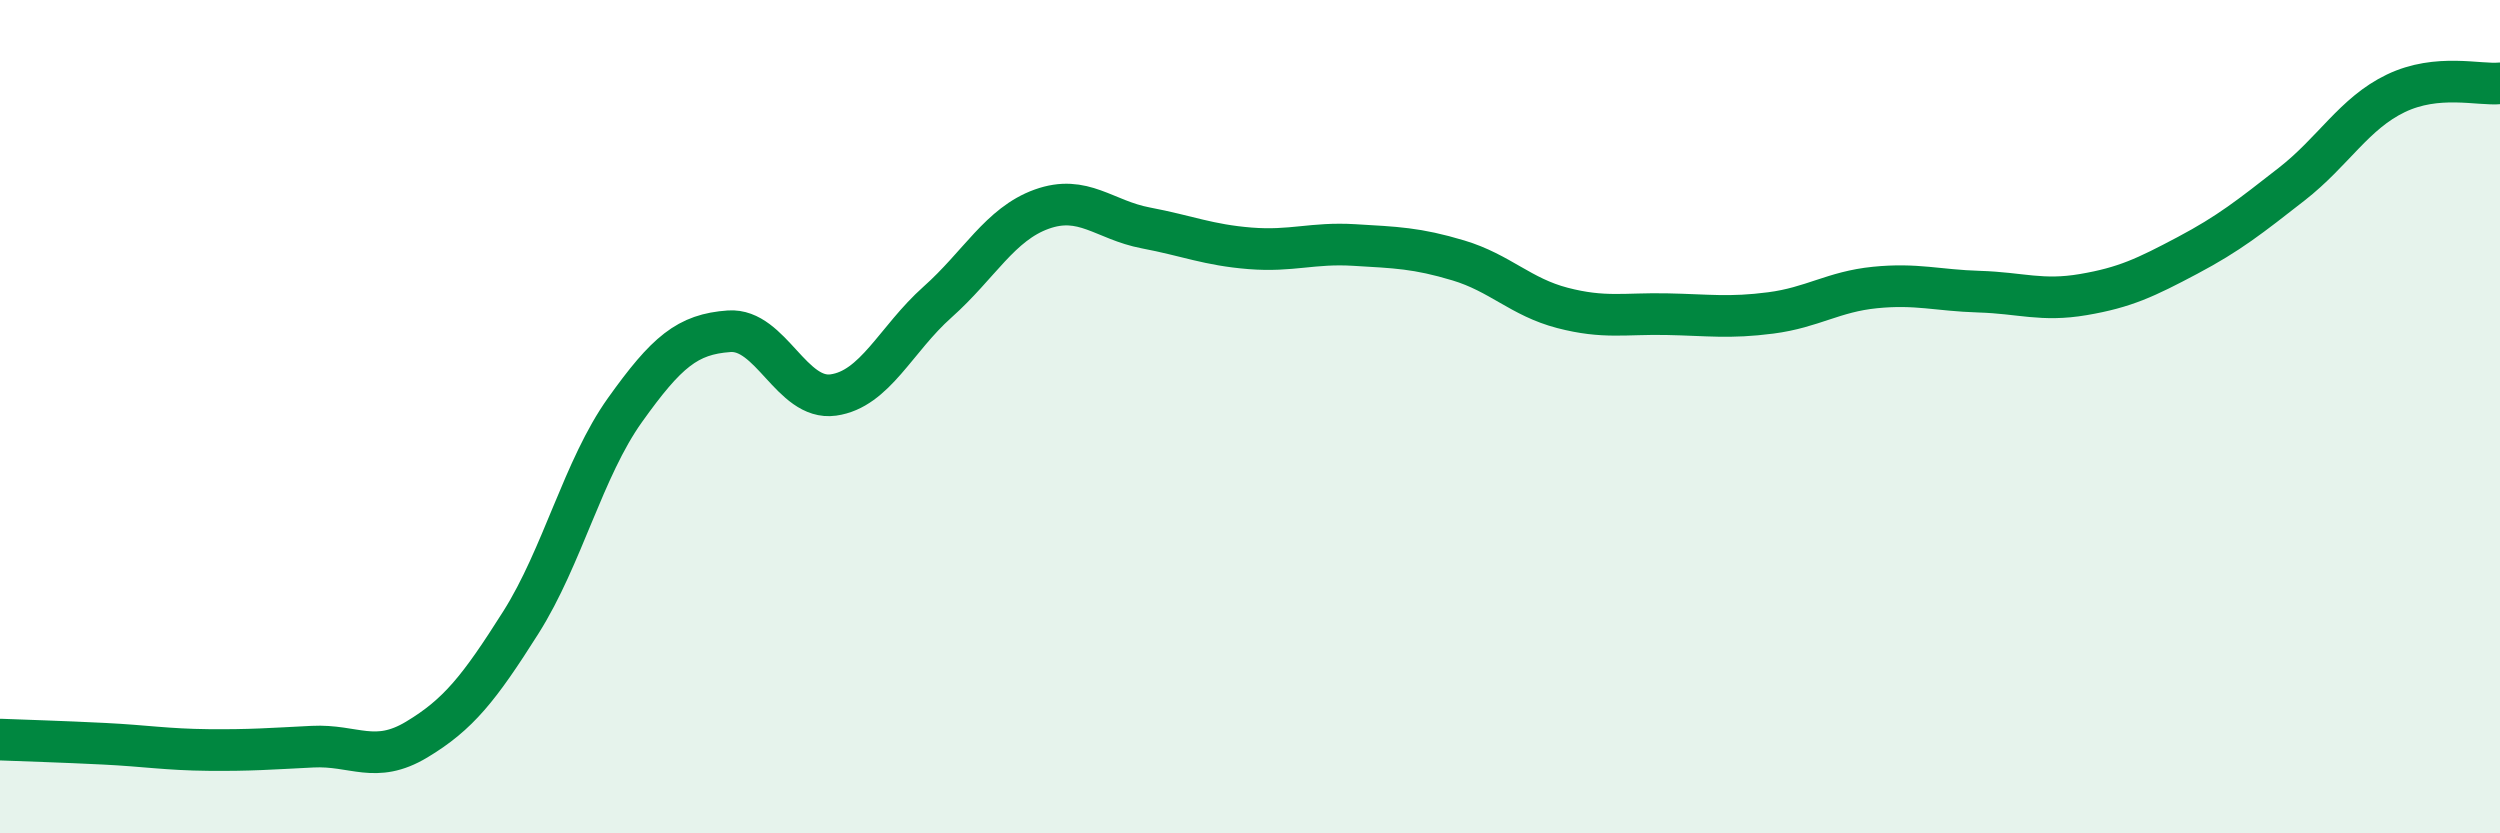
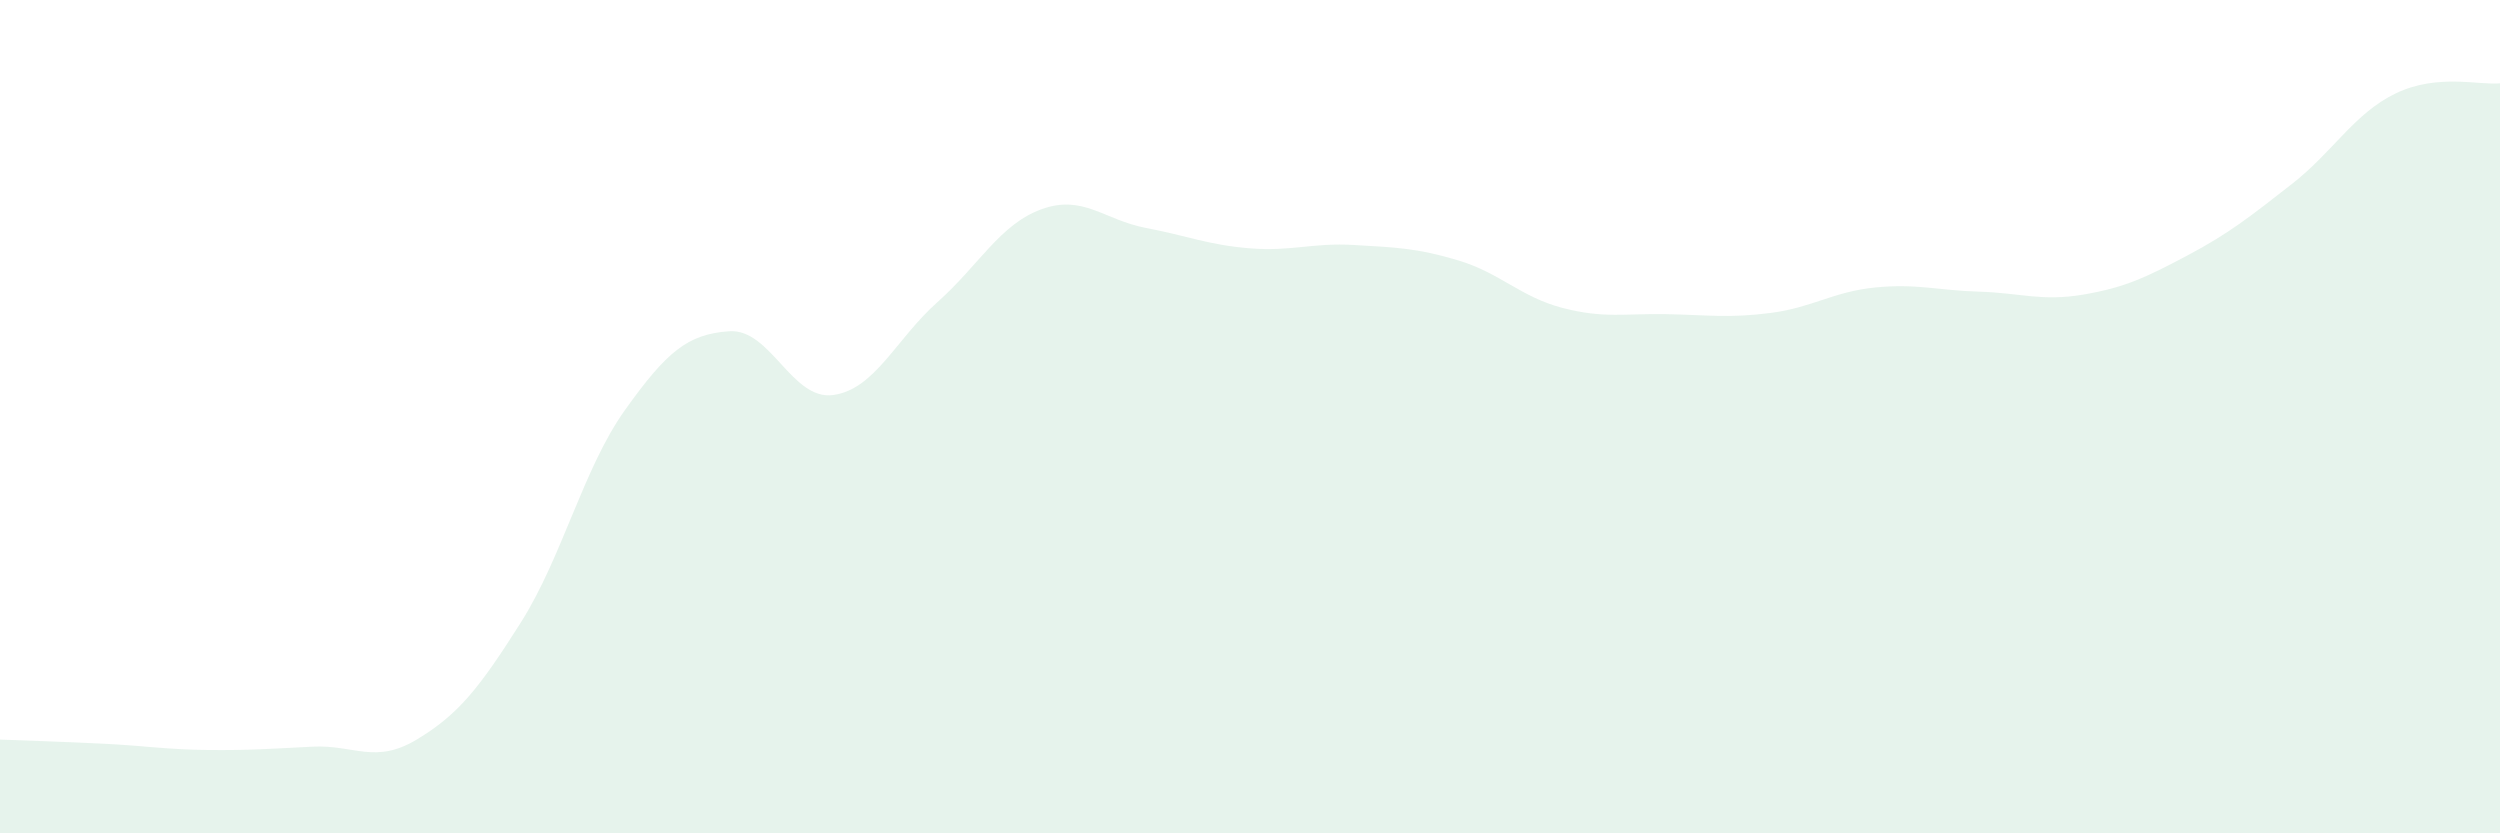
<svg xmlns="http://www.w3.org/2000/svg" width="60" height="20" viewBox="0 0 60 20">
  <path d="M 0,17.75 C 0.5,17.77 1.5,17.8 2.5,17.85 C 3.5,17.9 4,17.99 5,18 C 6,18.01 6.5,17.97 7.5,17.92 C 8.5,17.87 9,18.35 10,17.75 C 11,17.15 11.5,16.52 12.5,14.94 C 13.5,13.36 14,11.24 15,9.84 C 16,8.44 16.5,8.02 17.5,7.95 C 18.5,7.88 19,9.62 20,9.48 C 21,9.34 21.5,8.14 22.5,7.25 C 23.5,6.36 24,5.38 25,5.02 C 26,4.66 26.5,5.28 27.5,5.47 C 28.5,5.66 29,5.88 30,5.96 C 31,6.04 31.5,5.82 32.5,5.88 C 33.5,5.94 34,5.95 35,6.25 C 36,6.55 36.5,7.13 37.5,7.39 C 38.5,7.65 39,7.52 40,7.54 C 41,7.56 41.5,7.64 42.5,7.51 C 43.5,7.38 44,7 45,6.9 C 46,6.8 46.5,6.97 47.5,7 C 48.5,7.03 49,7.24 50,7.07 C 51,6.9 51.5,6.66 52.5,6.13 C 53.5,5.6 54,5.2 55,4.42 C 56,3.64 56.5,2.72 57.5,2.24 C 58.5,1.76 59.5,2.05 60,2L60 20L0 20Z" fill="#008740" opacity="0.1" stroke-linecap="round" stroke-linejoin="round" />
-   <path d="M 0,17.75 C 0.5,17.77 1.5,17.8 2.5,17.85 C 3.5,17.9 4,17.99 5,18 C 6,18.01 6.5,17.97 7.5,17.92 C 8.5,17.87 9,18.35 10,17.75 C 11,17.15 11.5,16.52 12.5,14.94 C 13.5,13.36 14,11.24 15,9.84 C 16,8.44 16.5,8.02 17.5,7.95 C 18.5,7.88 19,9.62 20,9.48 C 21,9.34 21.5,8.14 22.5,7.25 C 23.5,6.36 24,5.38 25,5.02 C 26,4.66 26.5,5.28 27.5,5.47 C 28.5,5.66 29,5.88 30,5.96 C 31,6.04 31.5,5.82 32.5,5.88 C 33.5,5.94 34,5.95 35,6.25 C 36,6.55 36.5,7.13 37.5,7.39 C 38.5,7.65 39,7.52 40,7.54 C 41,7.56 41.5,7.64 42.5,7.51 C 43.5,7.38 44,7 45,6.9 C 46,6.8 46.5,6.97 47.5,7 C 48.5,7.03 49,7.24 50,7.07 C 51,6.9 51.5,6.66 52.5,6.13 C 53.5,5.6 54,5.2 55,4.42 C 56,3.64 56.5,2.72 57.5,2.24 C 58.5,1.76 59.5,2.05 60,2" stroke="#008740" stroke-width="1" fill="none" stroke-linecap="round" stroke-linejoin="round" />
</svg>